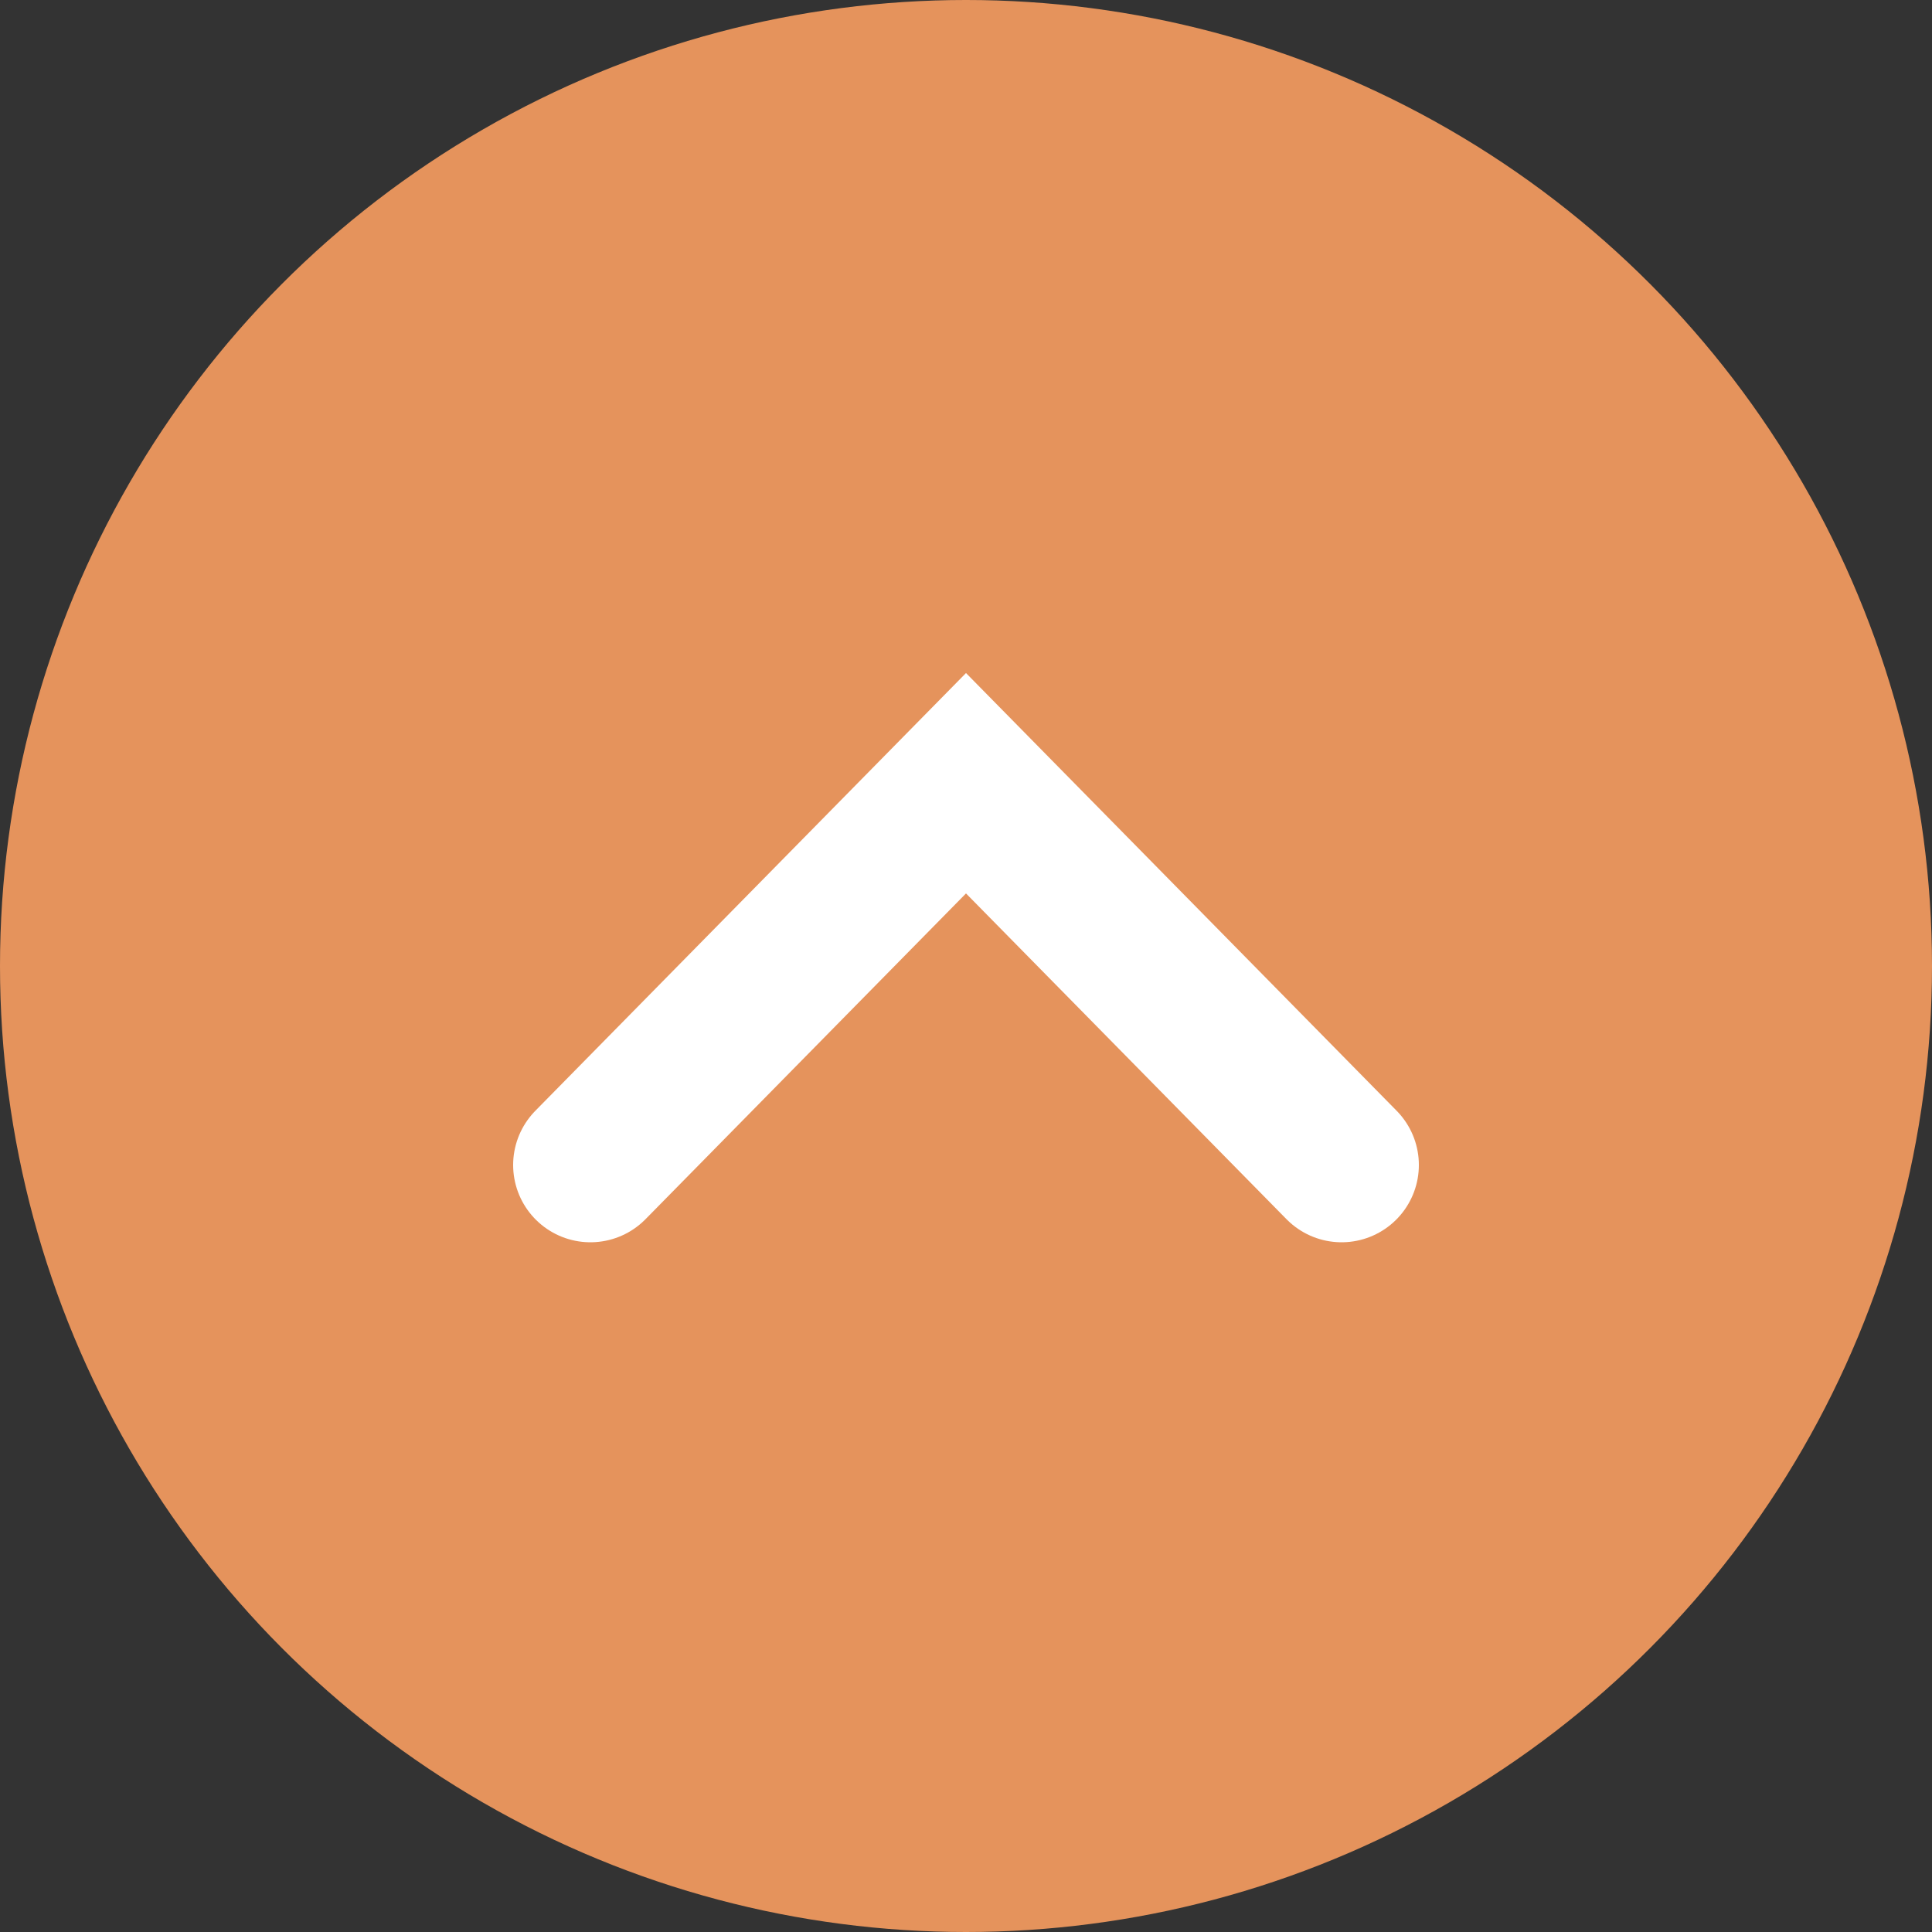
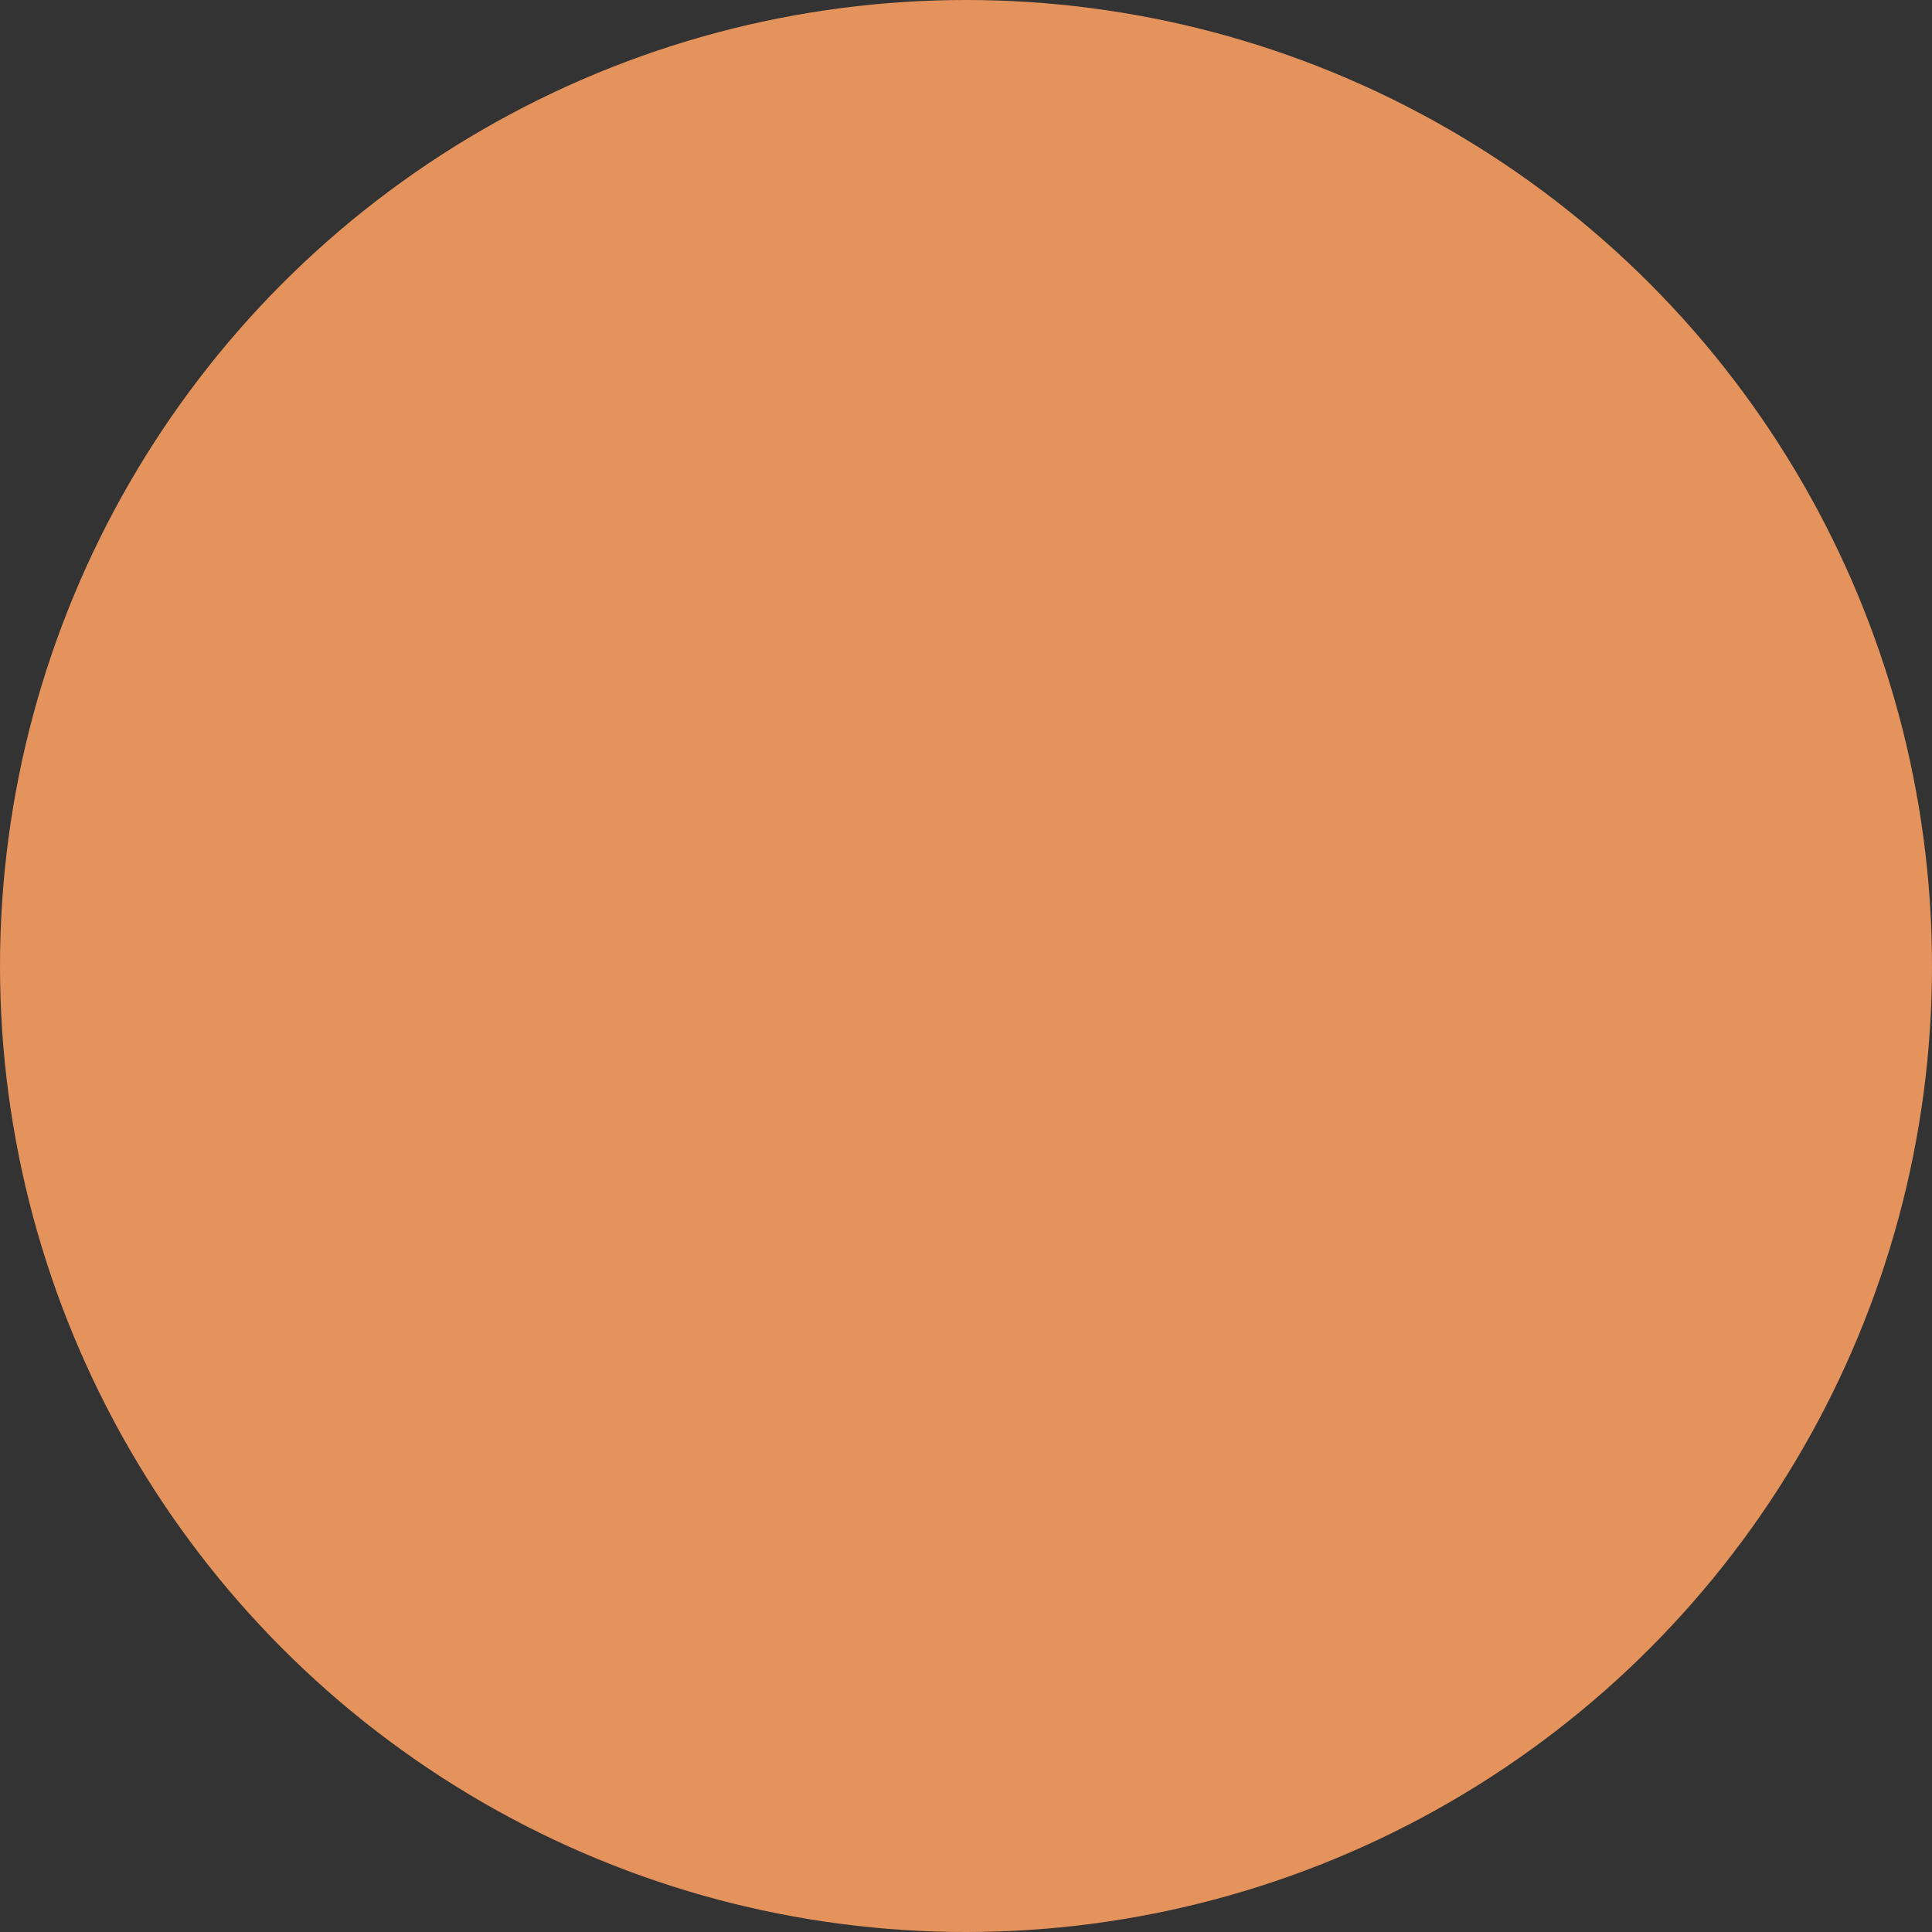
<svg xmlns="http://www.w3.org/2000/svg" width="50" height="50" viewBox="0 0 50 50">
  <rect x="0" y="0" width="50" height="50" fill="#333333" stroke="none" />
  <defs>
    <style>.cls-1{fill:#e5935c;}.cls-2{fill:none;stroke:#fff;stroke-linecap:round;stroke-miterlimit:10;stroke-width:4px;}</style>
  </defs>
  <title>pagetop</title>
  <g id="レイヤー_2" data-name="レイヤー 2">
    <g id="メイン">
      <circle class="cls-1" cx="25" cy="25" r="25" />
-       <polyline class="cls-2" points="15.28 30.15 25 20.27 34.72 30.15" />
    </g>
  </g>
</svg>